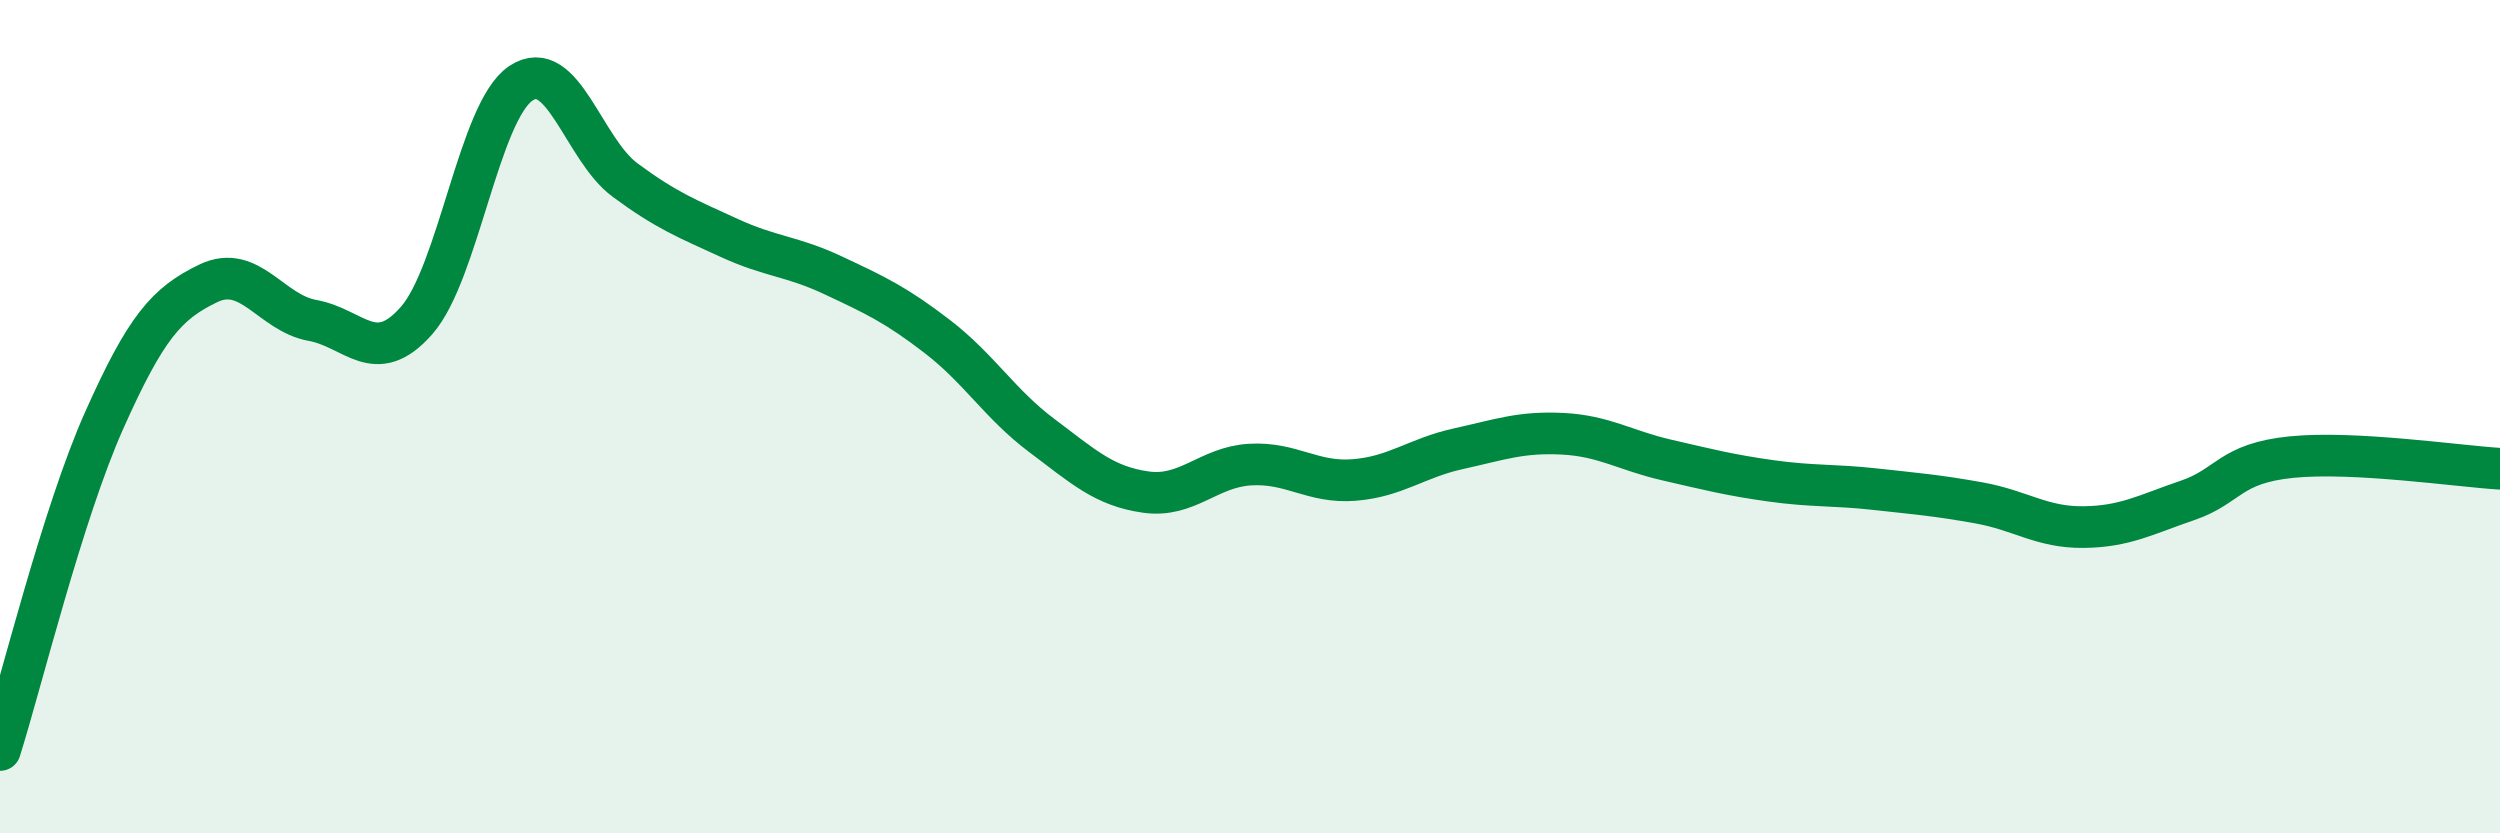
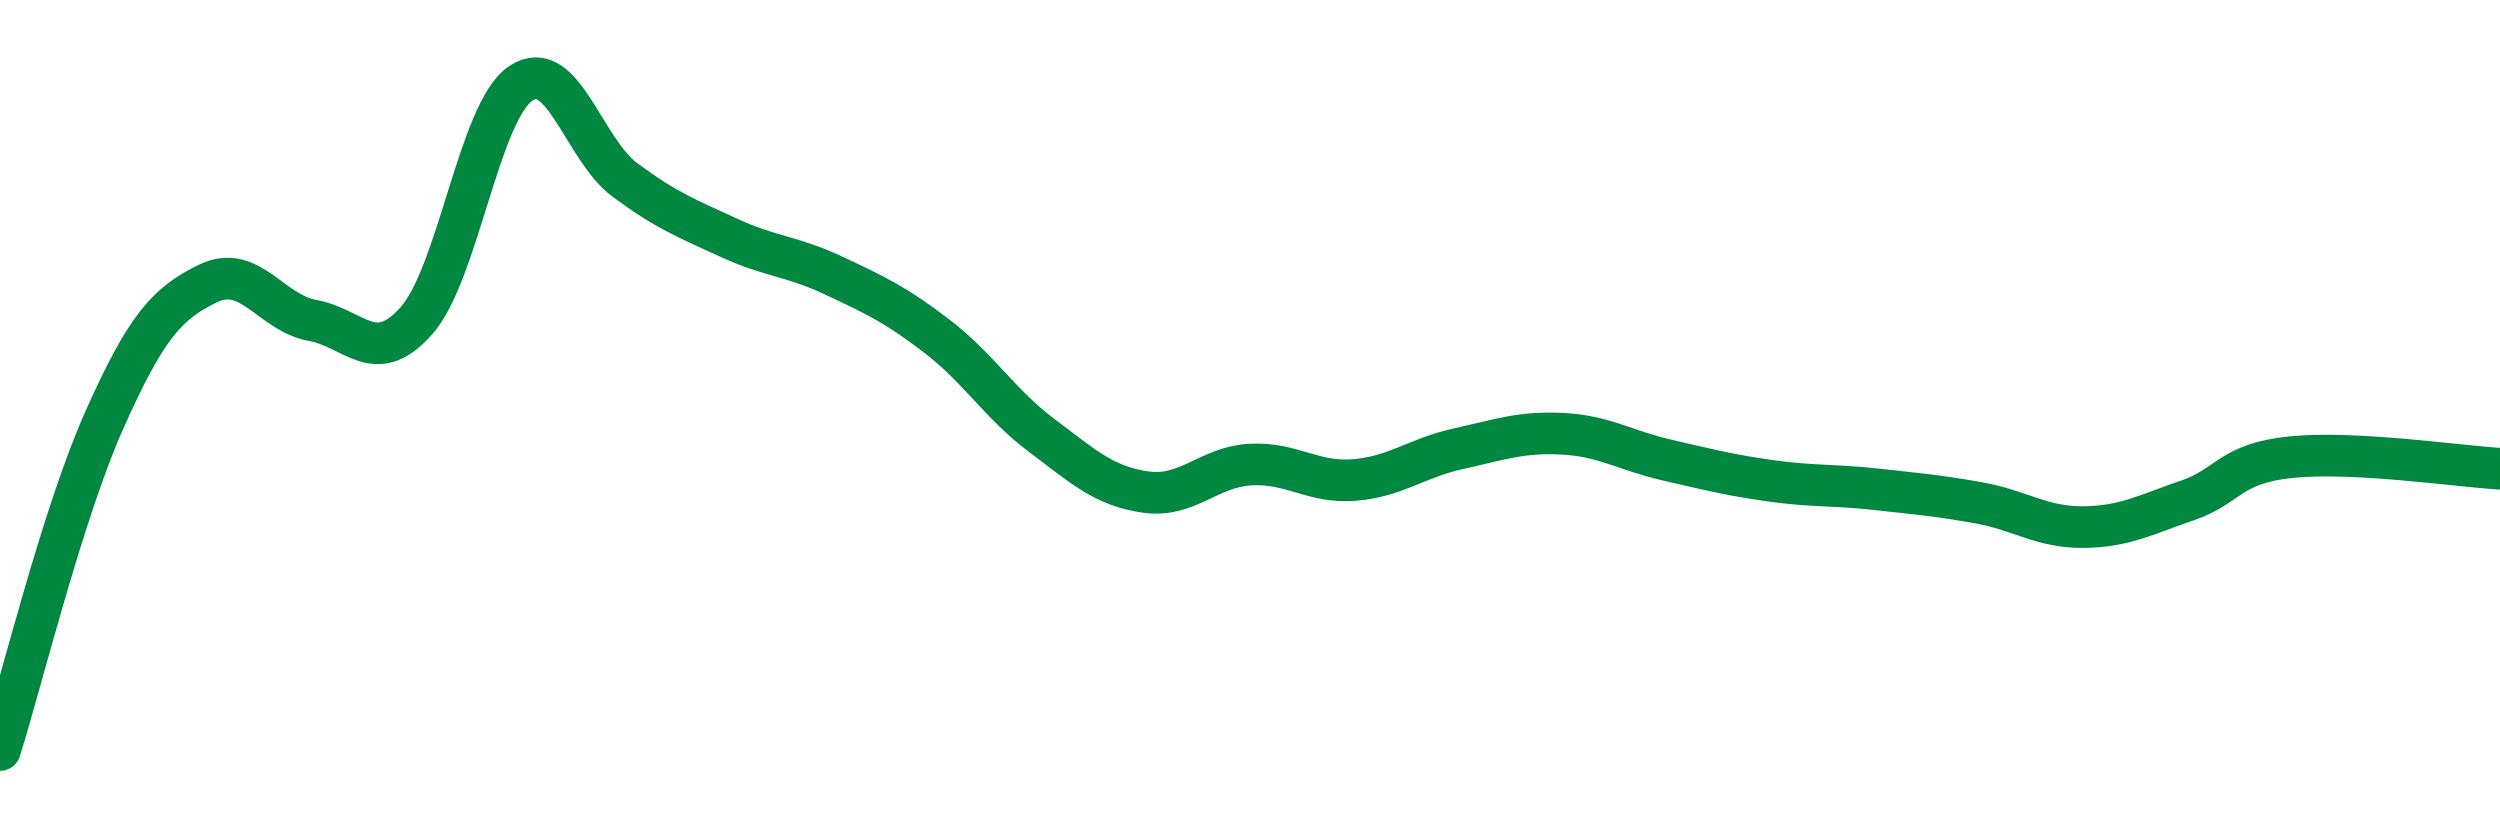
<svg xmlns="http://www.w3.org/2000/svg" width="60" height="20" viewBox="0 0 60 20">
-   <path d="M 0,18 C 0.5,16.42 1.5,12.33 2.5,10.09 C 3.5,7.85 4,7.28 5,6.8 C 6,6.32 6.5,7.51 7.5,7.69 C 8.5,7.87 9,8.83 10,7.69 C 11,6.55 11.5,2.67 12.5,2 C 13.5,1.33 14,3.58 15,4.32 C 16,5.06 16.5,5.25 17.5,5.71 C 18.5,6.17 19,6.14 20,6.61 C 21,7.08 21.5,7.31 22.5,8.08 C 23.5,8.85 24,9.7 25,10.45 C 26,11.2 26.5,11.67 27.5,11.81 C 28.5,11.95 29,11.21 30,11.15 C 31,11.09 31.5,11.6 32.5,11.52 C 33.5,11.44 34,10.99 35,10.77 C 36,10.55 36.5,10.36 37.5,10.41 C 38.5,10.46 39,10.81 40,11.04 C 41,11.27 41.5,11.4 42.5,11.54 C 43.5,11.68 44,11.63 45,11.74 C 46,11.85 46.5,11.89 47.5,12.07 C 48.5,12.25 49,12.66 50,12.65 C 51,12.64 51.5,12.35 52.5,12.01 C 53.5,11.67 53.5,11.12 55,10.97 C 56.5,10.82 59,11.19 60,11.25L60 20L0 20Z" fill="#008740" opacity="0.1" stroke-linecap="round" stroke-linejoin="round" />
  <path d="M 0,18 C 0.5,16.42 1.5,12.33 2.5,10.09 C 3.5,7.85 4,7.28 5,6.8 C 6,6.32 6.5,7.51 7.5,7.69 C 8.5,7.87 9,8.83 10,7.69 C 11,6.55 11.5,2.67 12.5,2 C 13.5,1.33 14,3.58 15,4.32 C 16,5.06 16.5,5.25 17.5,5.71 C 18.5,6.17 19,6.14 20,6.61 C 21,7.08 21.5,7.31 22.5,8.08 C 23.5,8.85 24,9.7 25,10.45 C 26,11.2 26.5,11.67 27.5,11.81 C 28.5,11.95 29,11.21 30,11.15 C 31,11.09 31.5,11.6 32.5,11.52 C 33.5,11.44 34,10.99 35,10.77 C 36,10.55 36.5,10.36 37.5,10.41 C 38.5,10.46 39,10.81 40,11.04 C 41,11.27 41.5,11.4 42.5,11.54 C 43.5,11.68 44,11.63 45,11.74 C 46,11.85 46.5,11.89 47.5,12.07 C 48.5,12.25 49,12.66 50,12.65 C 51,12.64 51.5,12.35 52.5,12.01 C 53.5,11.67 53.5,11.12 55,10.97 C 56.5,10.82 59,11.19 60,11.25" stroke="#008740" stroke-width="1" fill="none" stroke-linecap="round" stroke-linejoin="round" />
</svg>